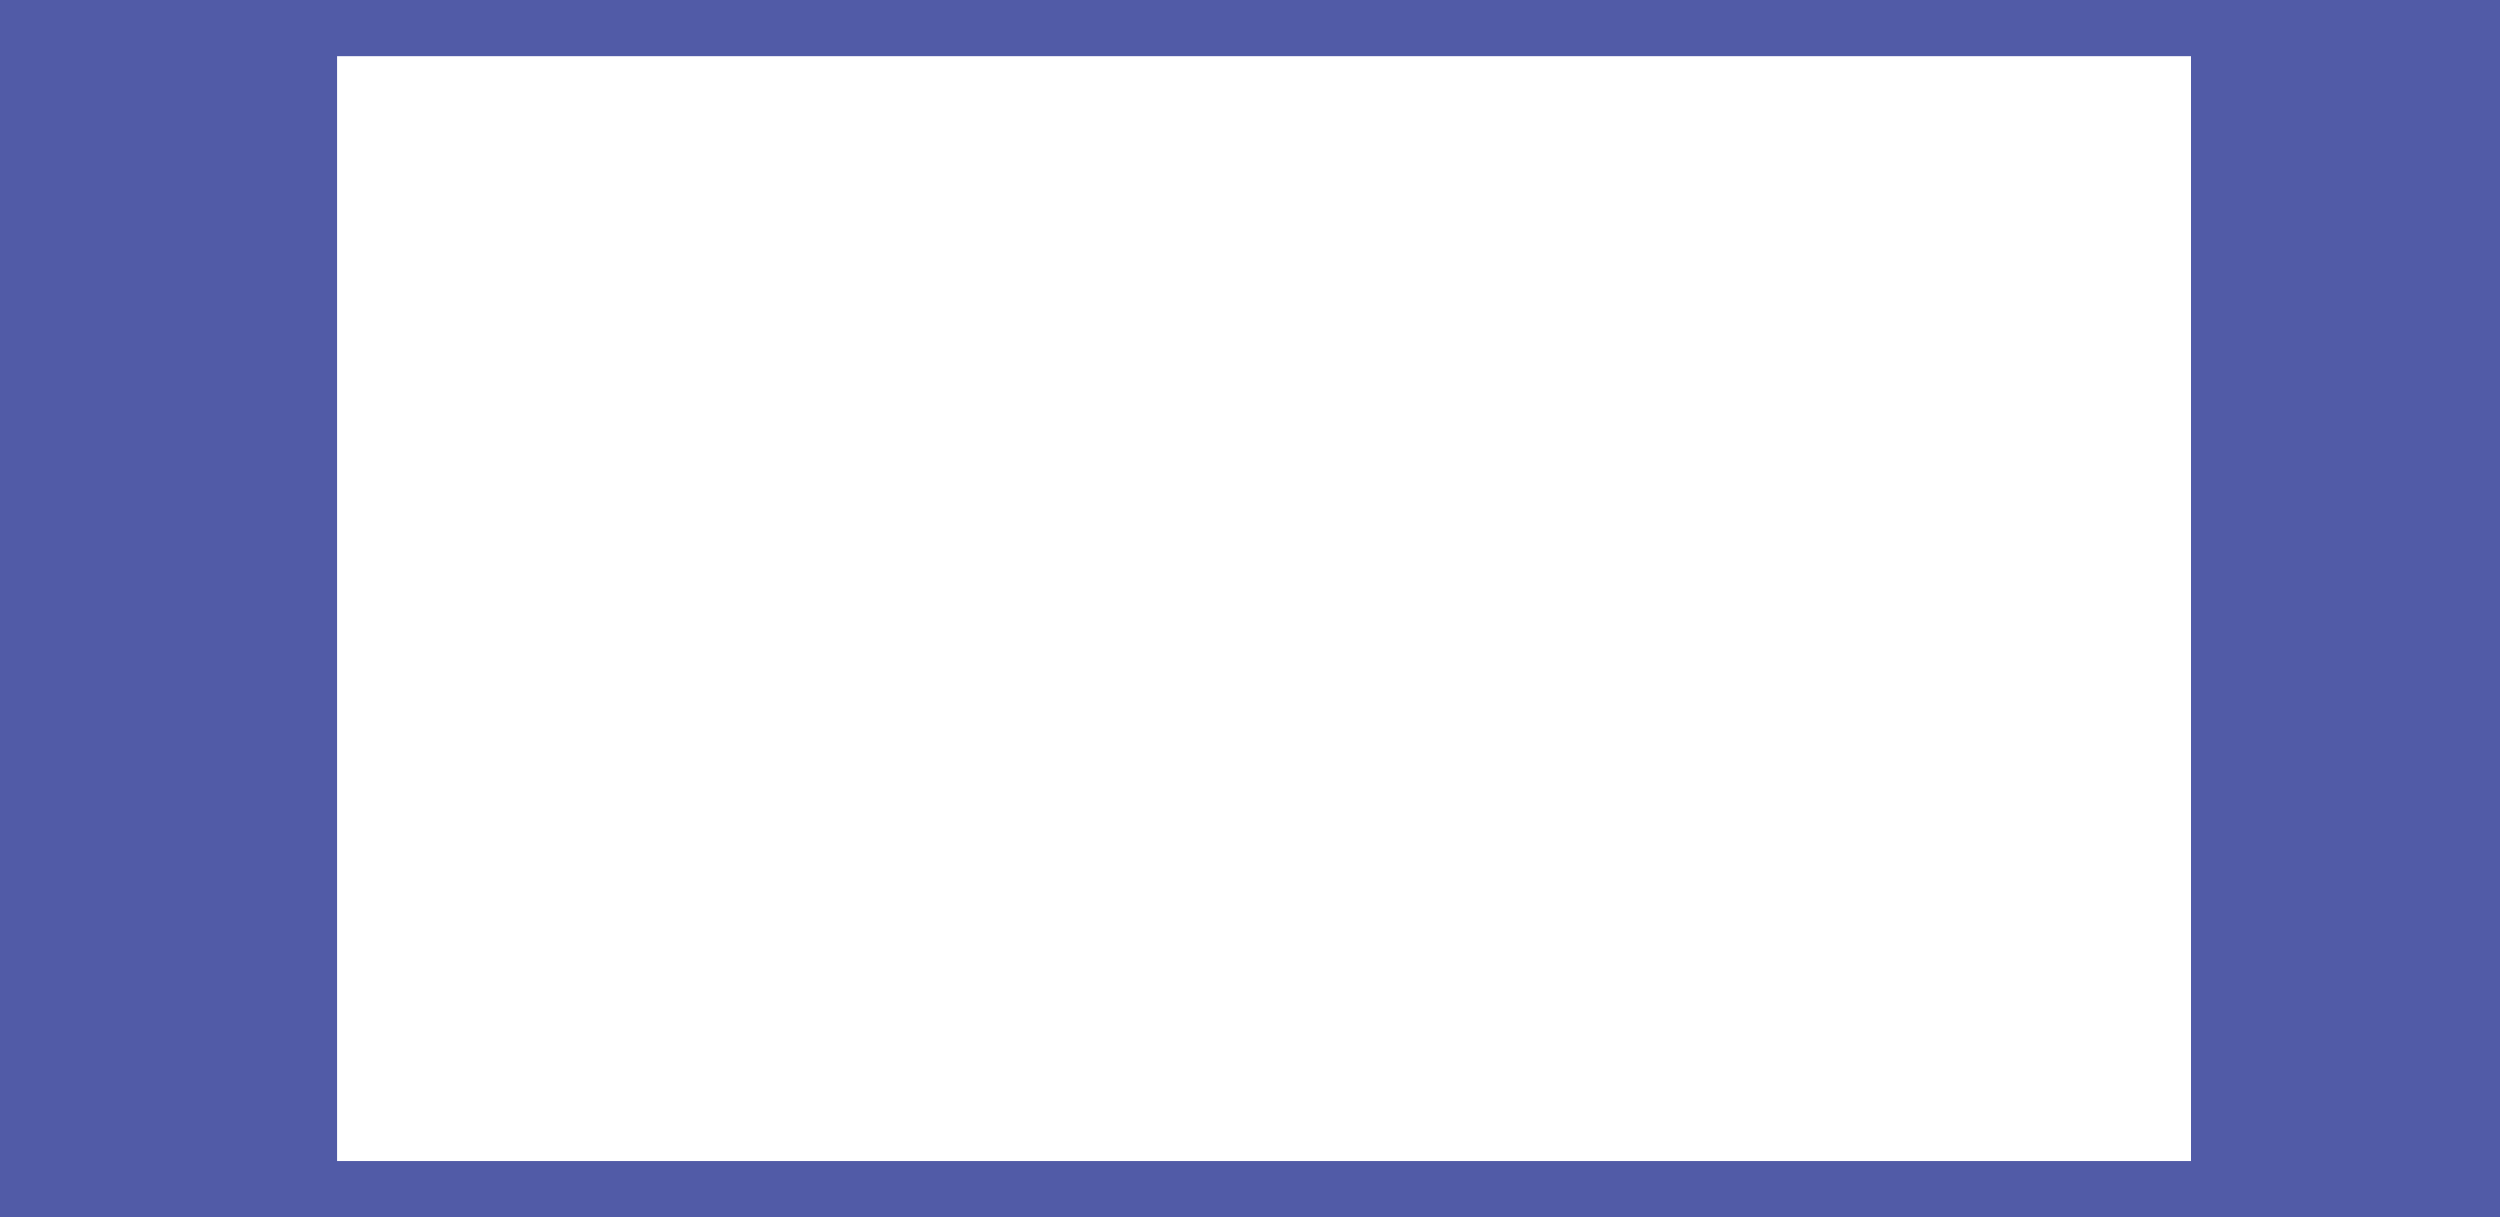
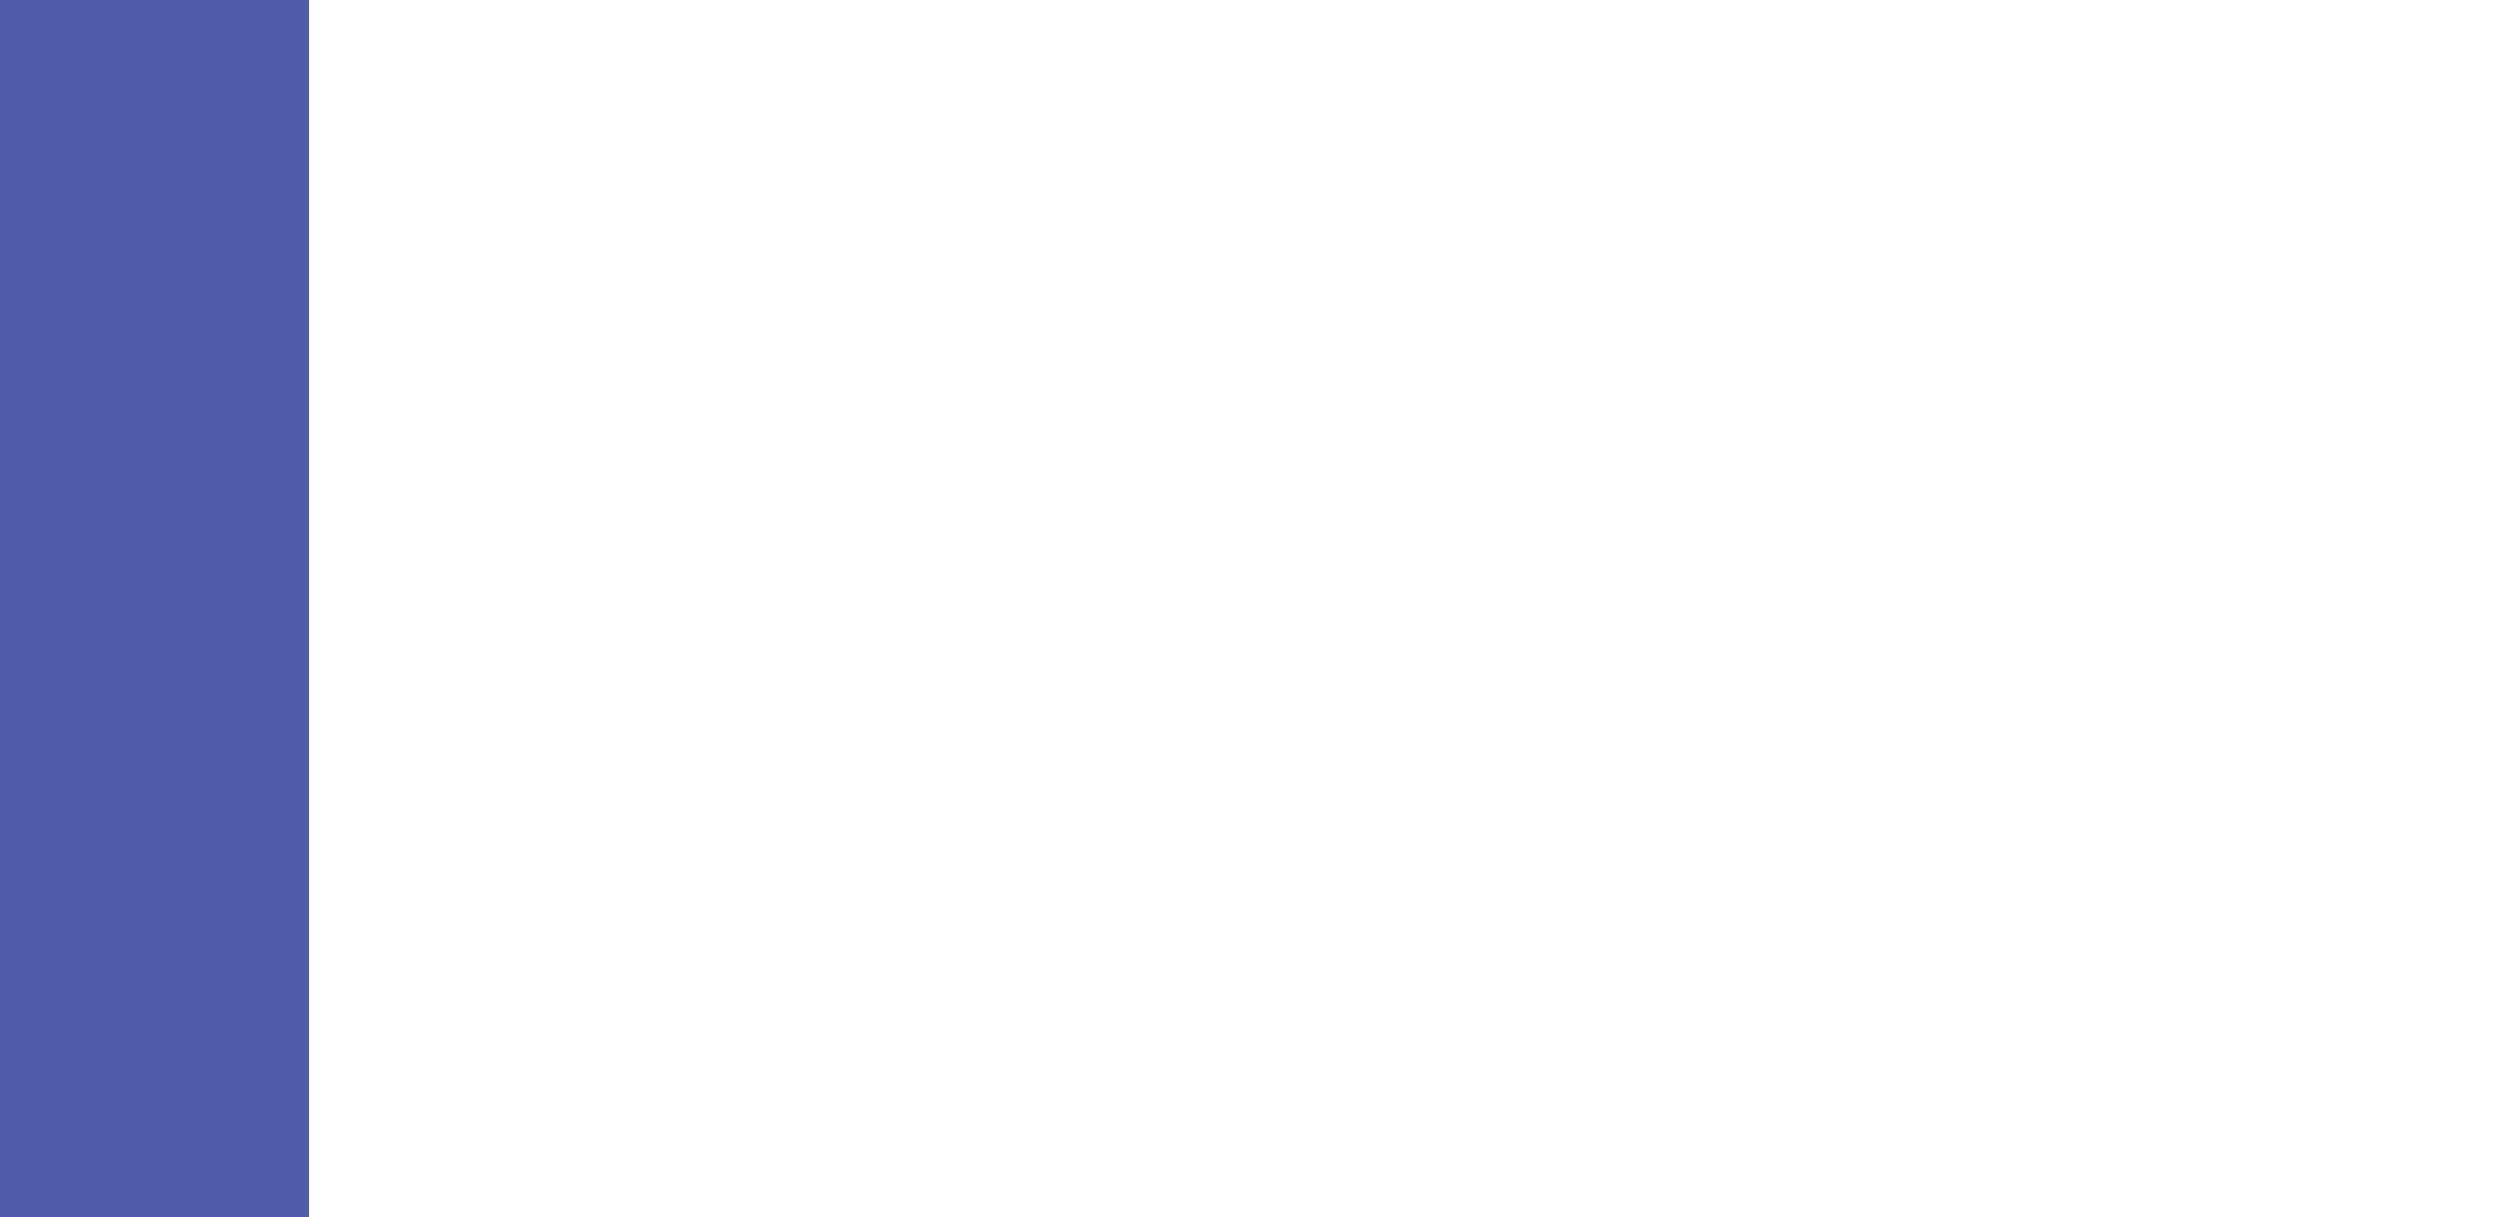
<svg xmlns="http://www.w3.org/2000/svg" id="_レイヤー_6" data-name="レイヤー 6" width="133.5" height="65" viewBox="0 0 133.5 65">
  <defs>
    <style>
      .cls-1 {
        fill: #515ba7;
      }

      .cls-1, .cls-2 {
        stroke: #515ba7;
        stroke-miterlimit: 10;
        stroke-width: 3px;
      }

      .cls-2 {
        fill: none;
      }
    </style>
  </defs>
-   <rect class="cls-2" x="16.5" y="1.5" width="102" height="62" />
-   <rect class="cls-1" x="118.5" y="1.5" width="13.5" height="62" transform="translate(250.5 65) rotate(180)" />
  <rect class="cls-1" x="1.5" y="1.5" width="13.5" height="62" transform="translate(16.5 65) rotate(180)" />
</svg>